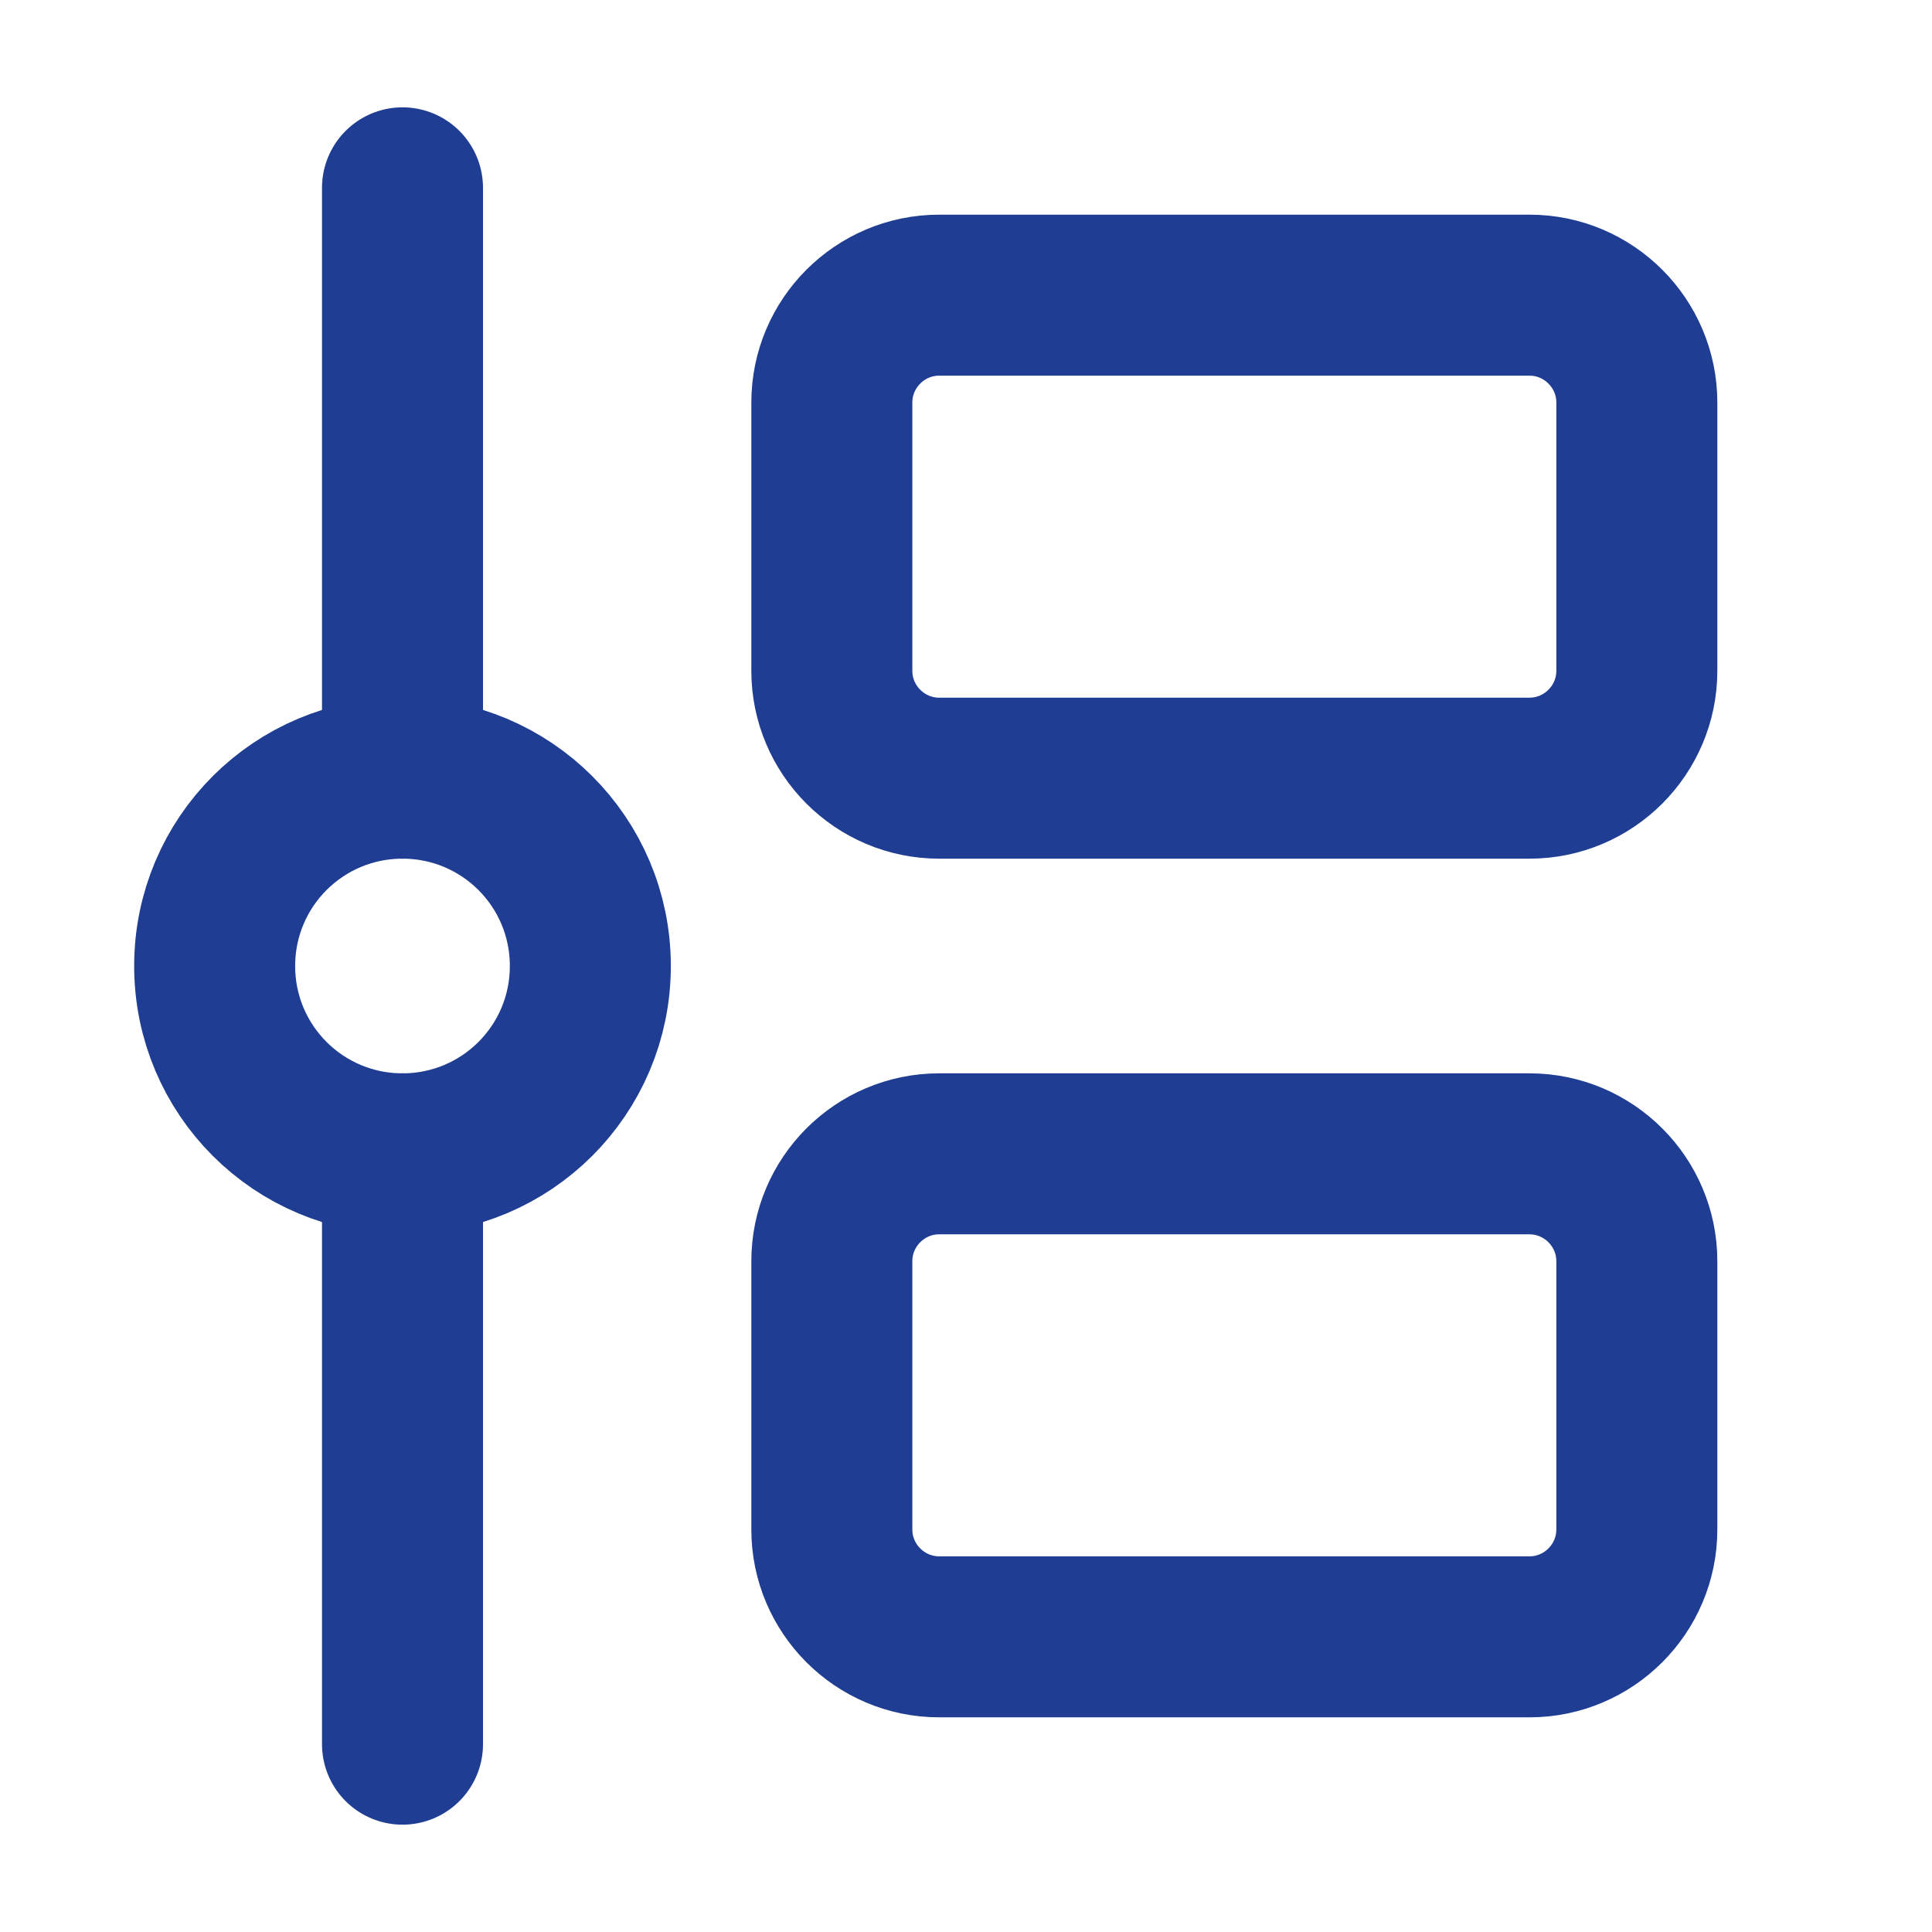
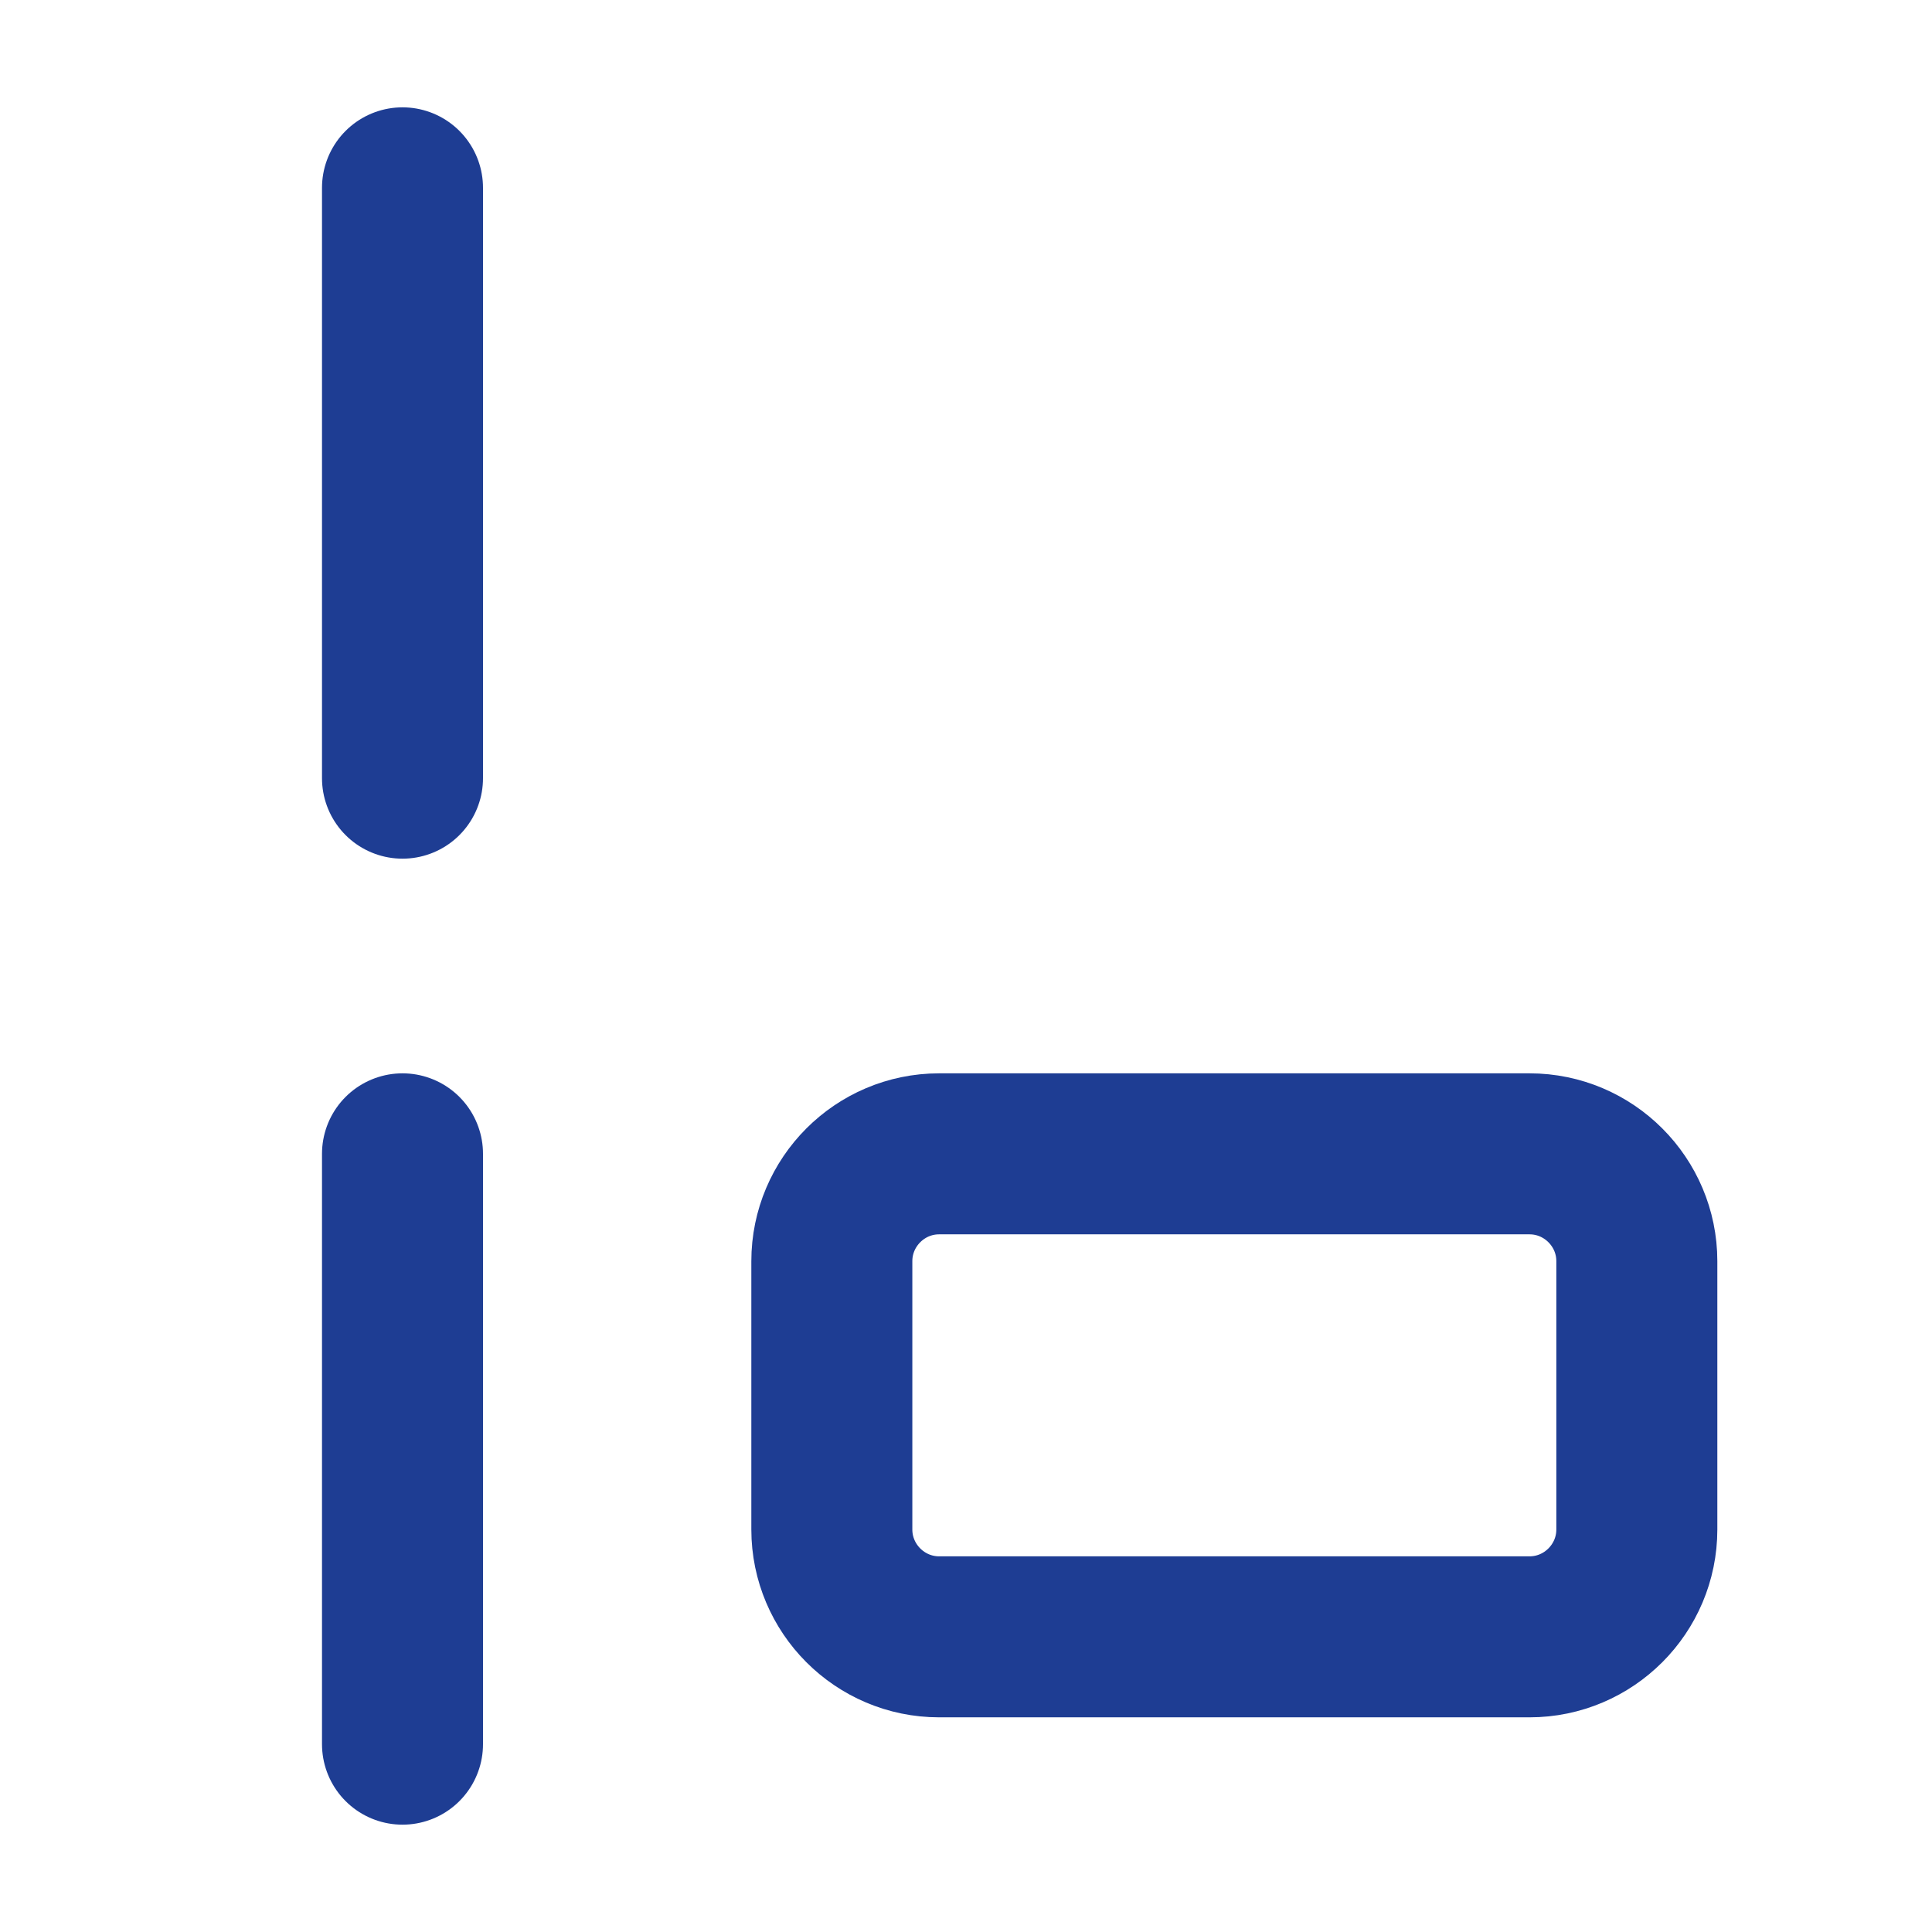
<svg xmlns="http://www.w3.org/2000/svg" height="18" width="18" viewBox="0 0 18 18">
  <title>18 timeline vertical 2</title>
  <g stroke-linecap="round" stroke-width="1.5" fill="none" stroke="#1E3D93" stroke-linejoin="round" class="nc-icon-wrapper">
    <path d="M3.75 1.75V7.25" data-color="color-2" />
    <path d="M3.75 16.25V10.75" data-color="color-2" />
-     <path d="M14.25 2.75H8.75C8.198 2.75 7.75 3.2 7.75 3.75V6.25C7.75 6.8 8.198 7.25 8.75 7.25H14.25C14.802 7.25 15.25 6.8 15.25 6.25V3.75C15.25 3.2 14.802 2.75 14.25 2.75Z" />
-     <path d="M3.75 10.75C4.716 10.75 5.5 9.97 5.5 9C5.5 8.03 4.716 7.25 3.75 7.25C2.784 7.25 2 8.03 2 9C2 9.97 2.784 10.75 3.75 10.75Z" data-color="color-2" />
    <path d="M14.25 10.75H8.75C8.198 10.75 7.75 11.2 7.75 11.75V14.25C7.75 14.8 8.198 15.25 8.75 15.25H14.25C14.802 15.25 15.25 14.8 15.25 14.25V11.75C15.25 11.2 14.802 10.75 14.25 10.75Z" />
  </g>
</svg>